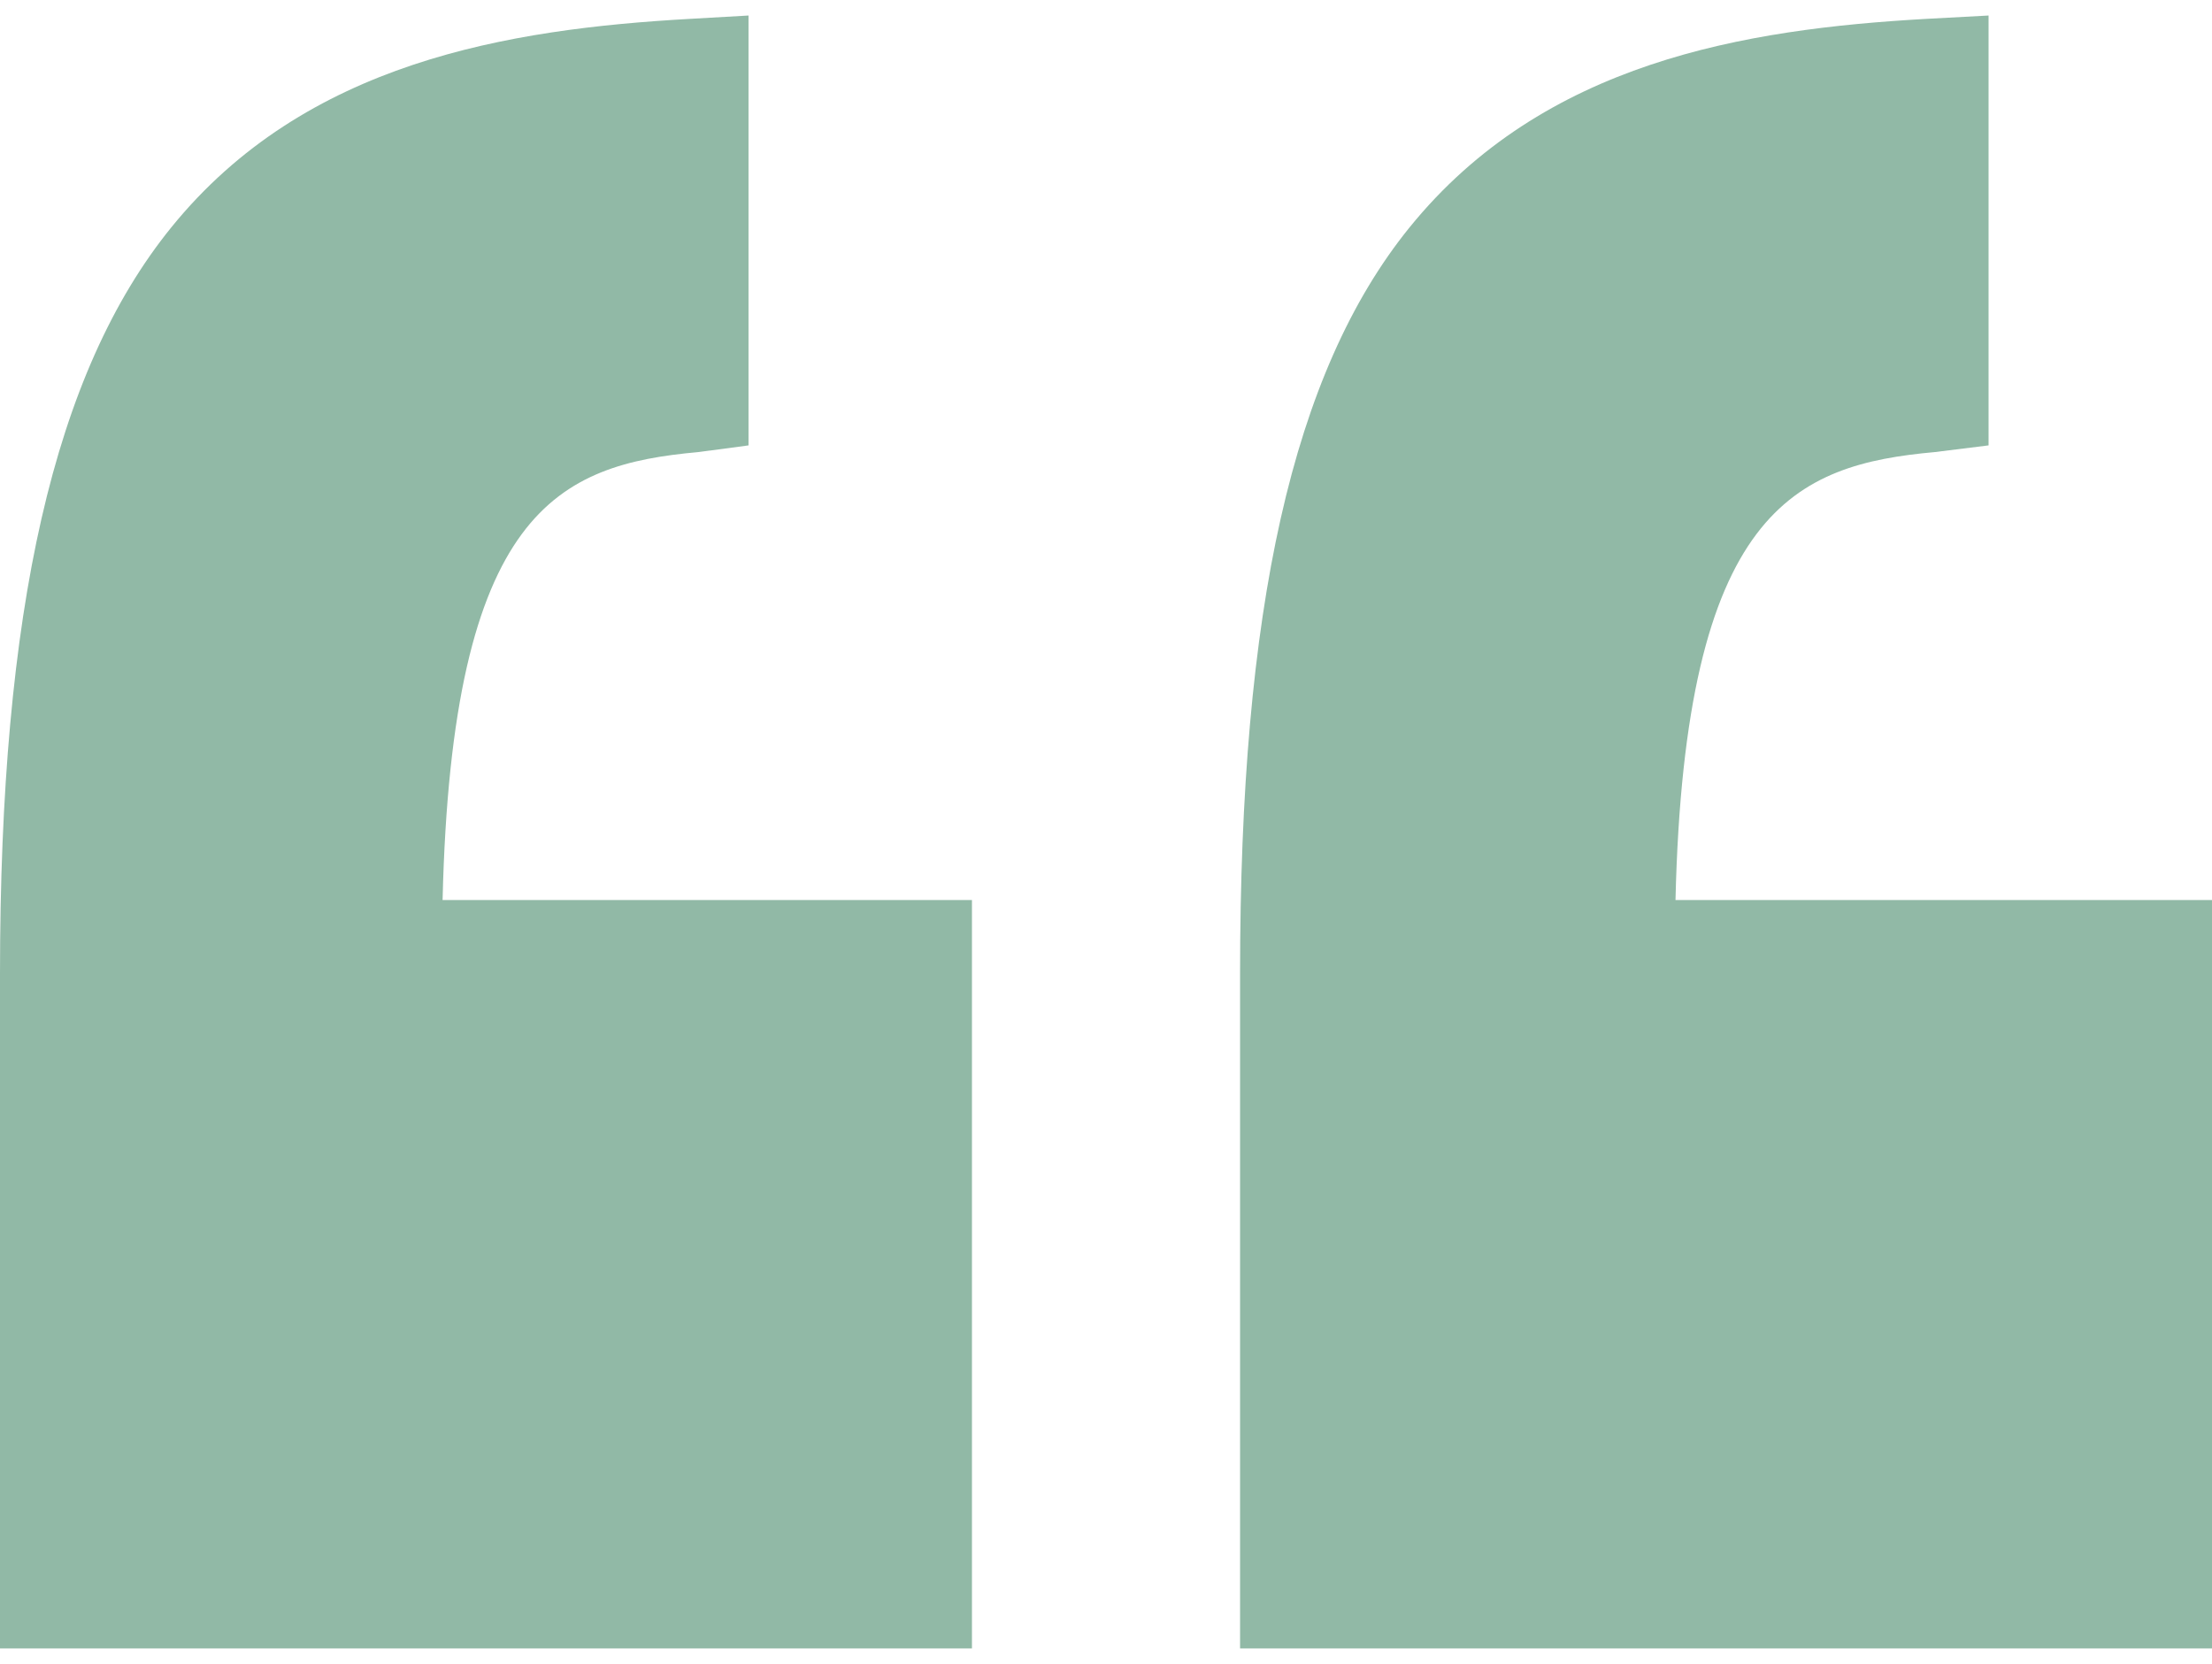
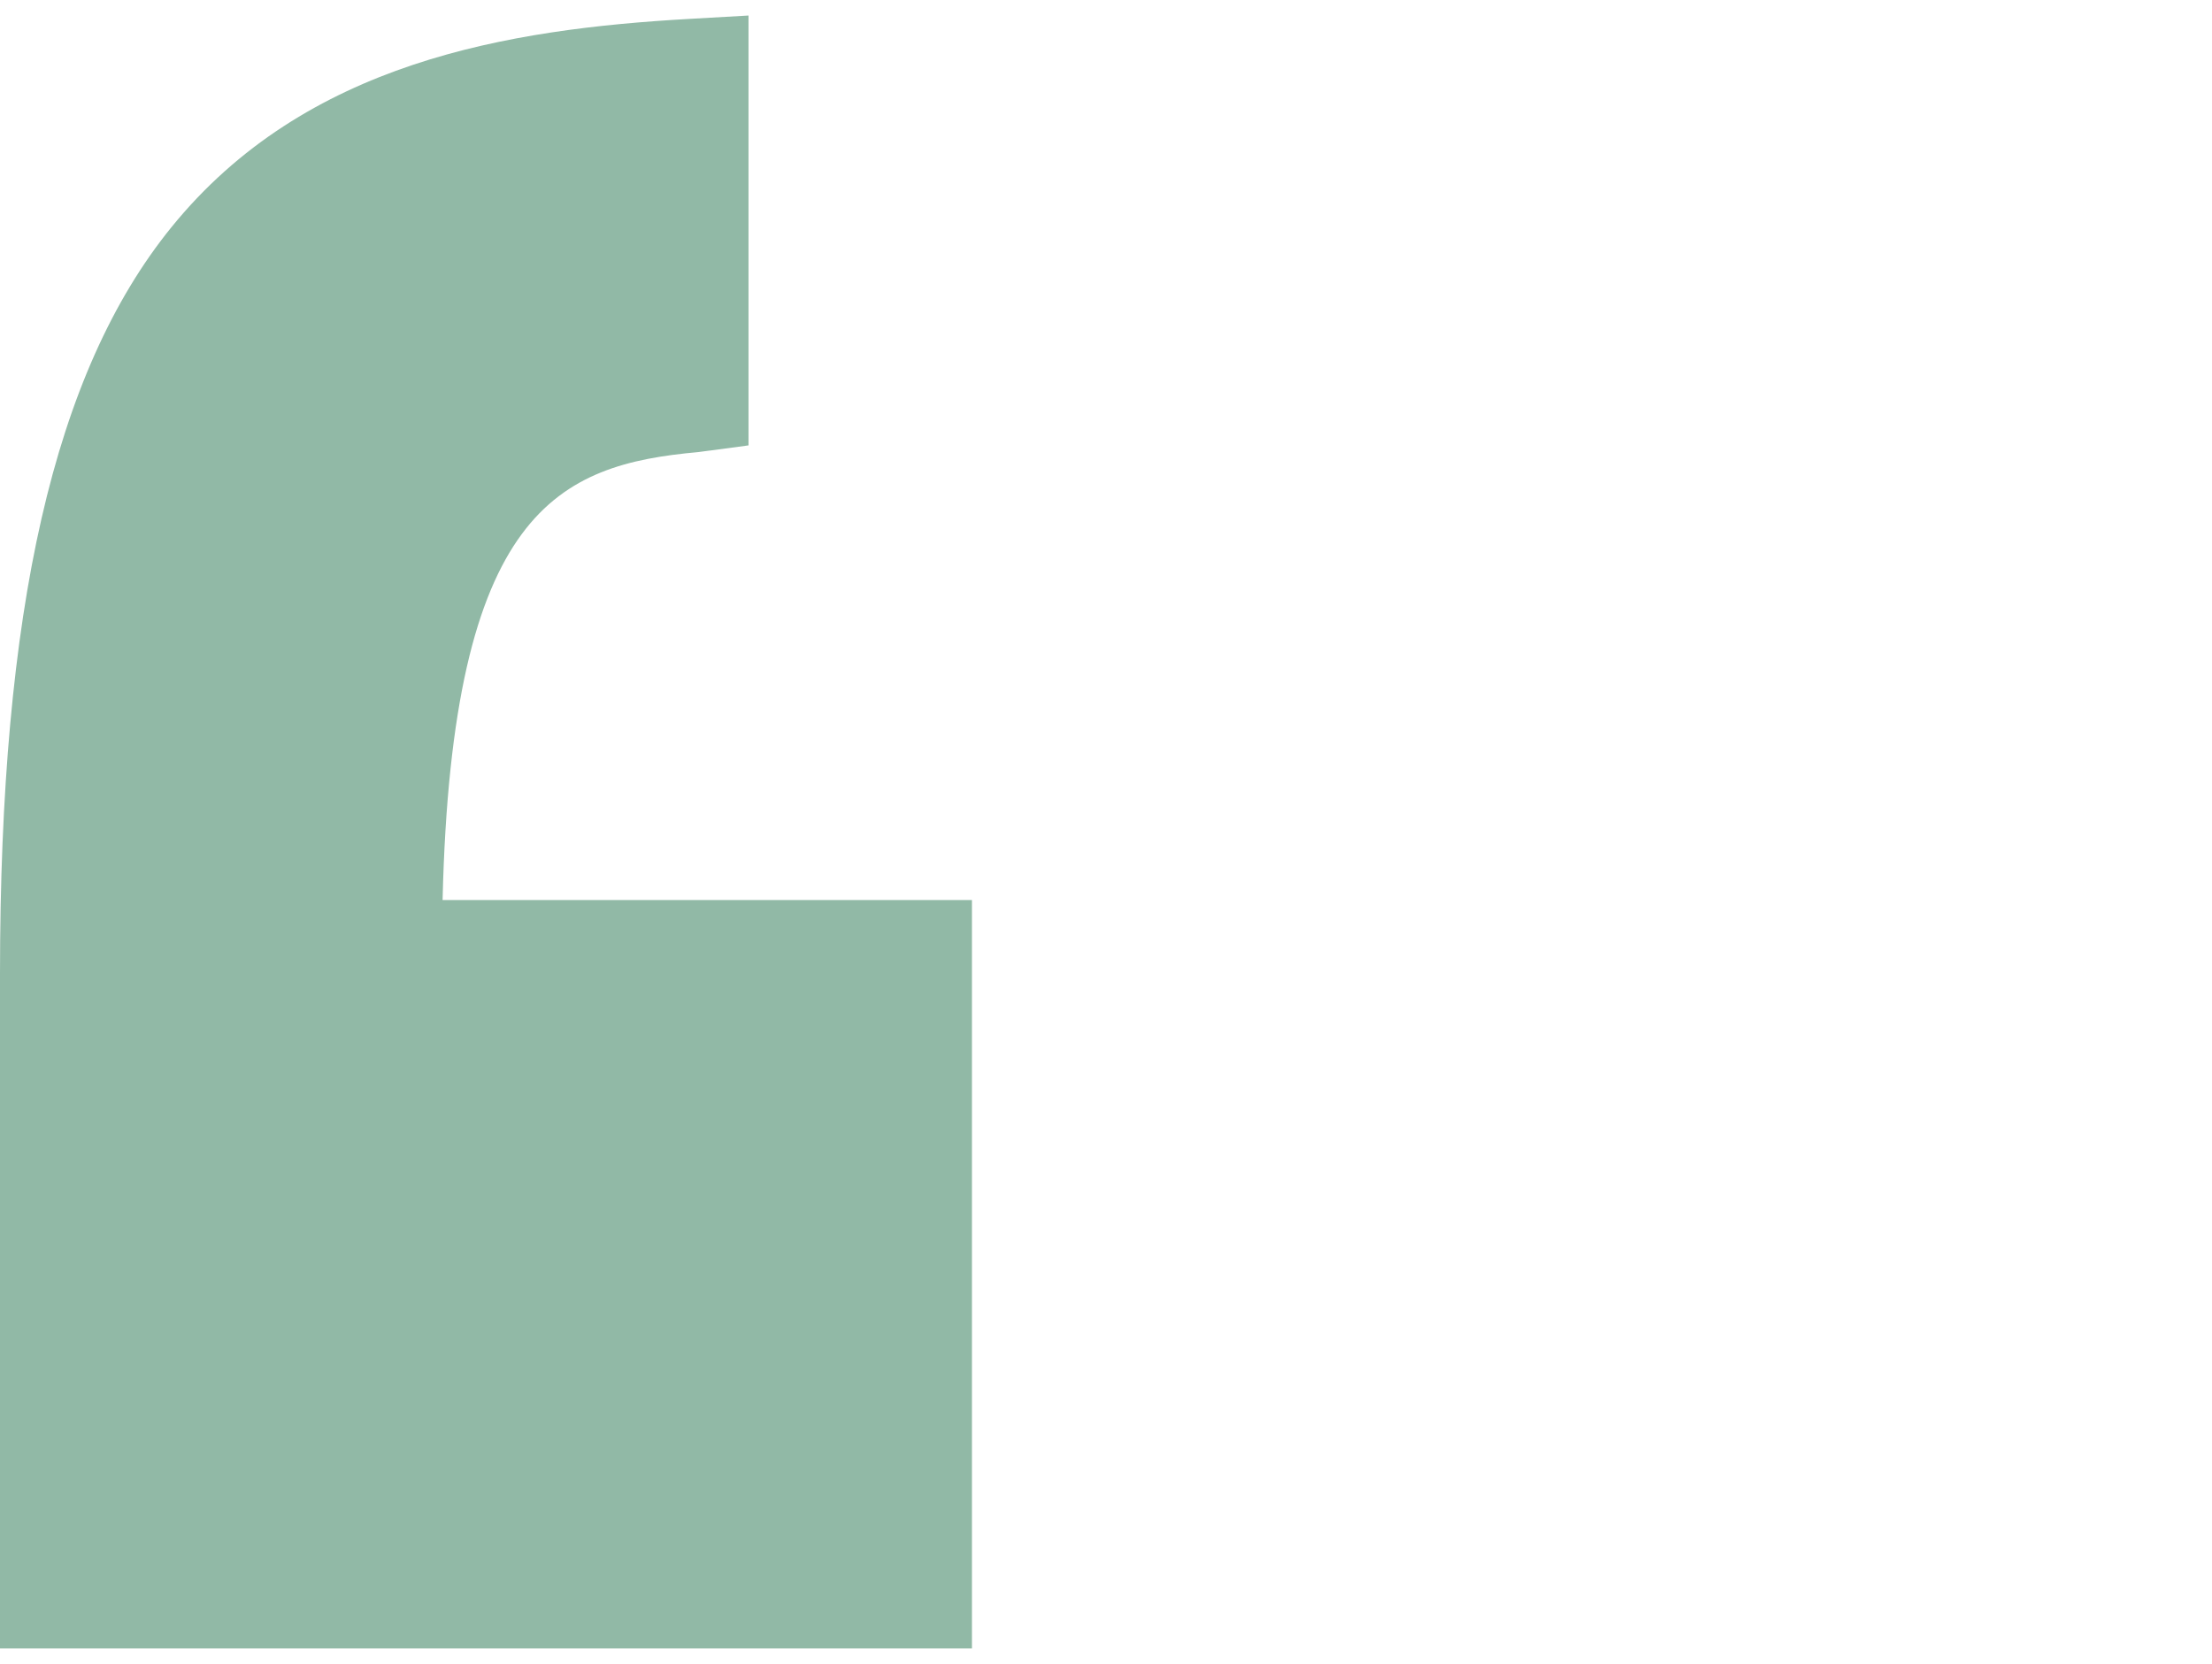
<svg xmlns="http://www.w3.org/2000/svg" width="105" height="79" viewBox="0 0 105 79" fill="none">
-   <path d="M105 42.731H79.533C79.968 24.171 85.232 22.064 91.844 21.463L94.394 21.146L94.394 0.737L91.455 0.895C82.821 1.381 73.276 2.937 66.907 10.799C61.325 17.691 58.864 28.95 58.864 46.234V78.262H105V42.731Z" fill="#91B9A6" />
  <path d="M46.137 78.262L46.137 42.731H21.009C21.445 24.171 26.539 22.064 33.151 21.463L35.531 21.146V0.737L32.761 0.895C24.128 1.381 14.497 2.937 8.128 10.799C2.546 17.691 0 28.95 0 46.234V78.262H46.137Z" fill="#91B9A6" />
</svg>